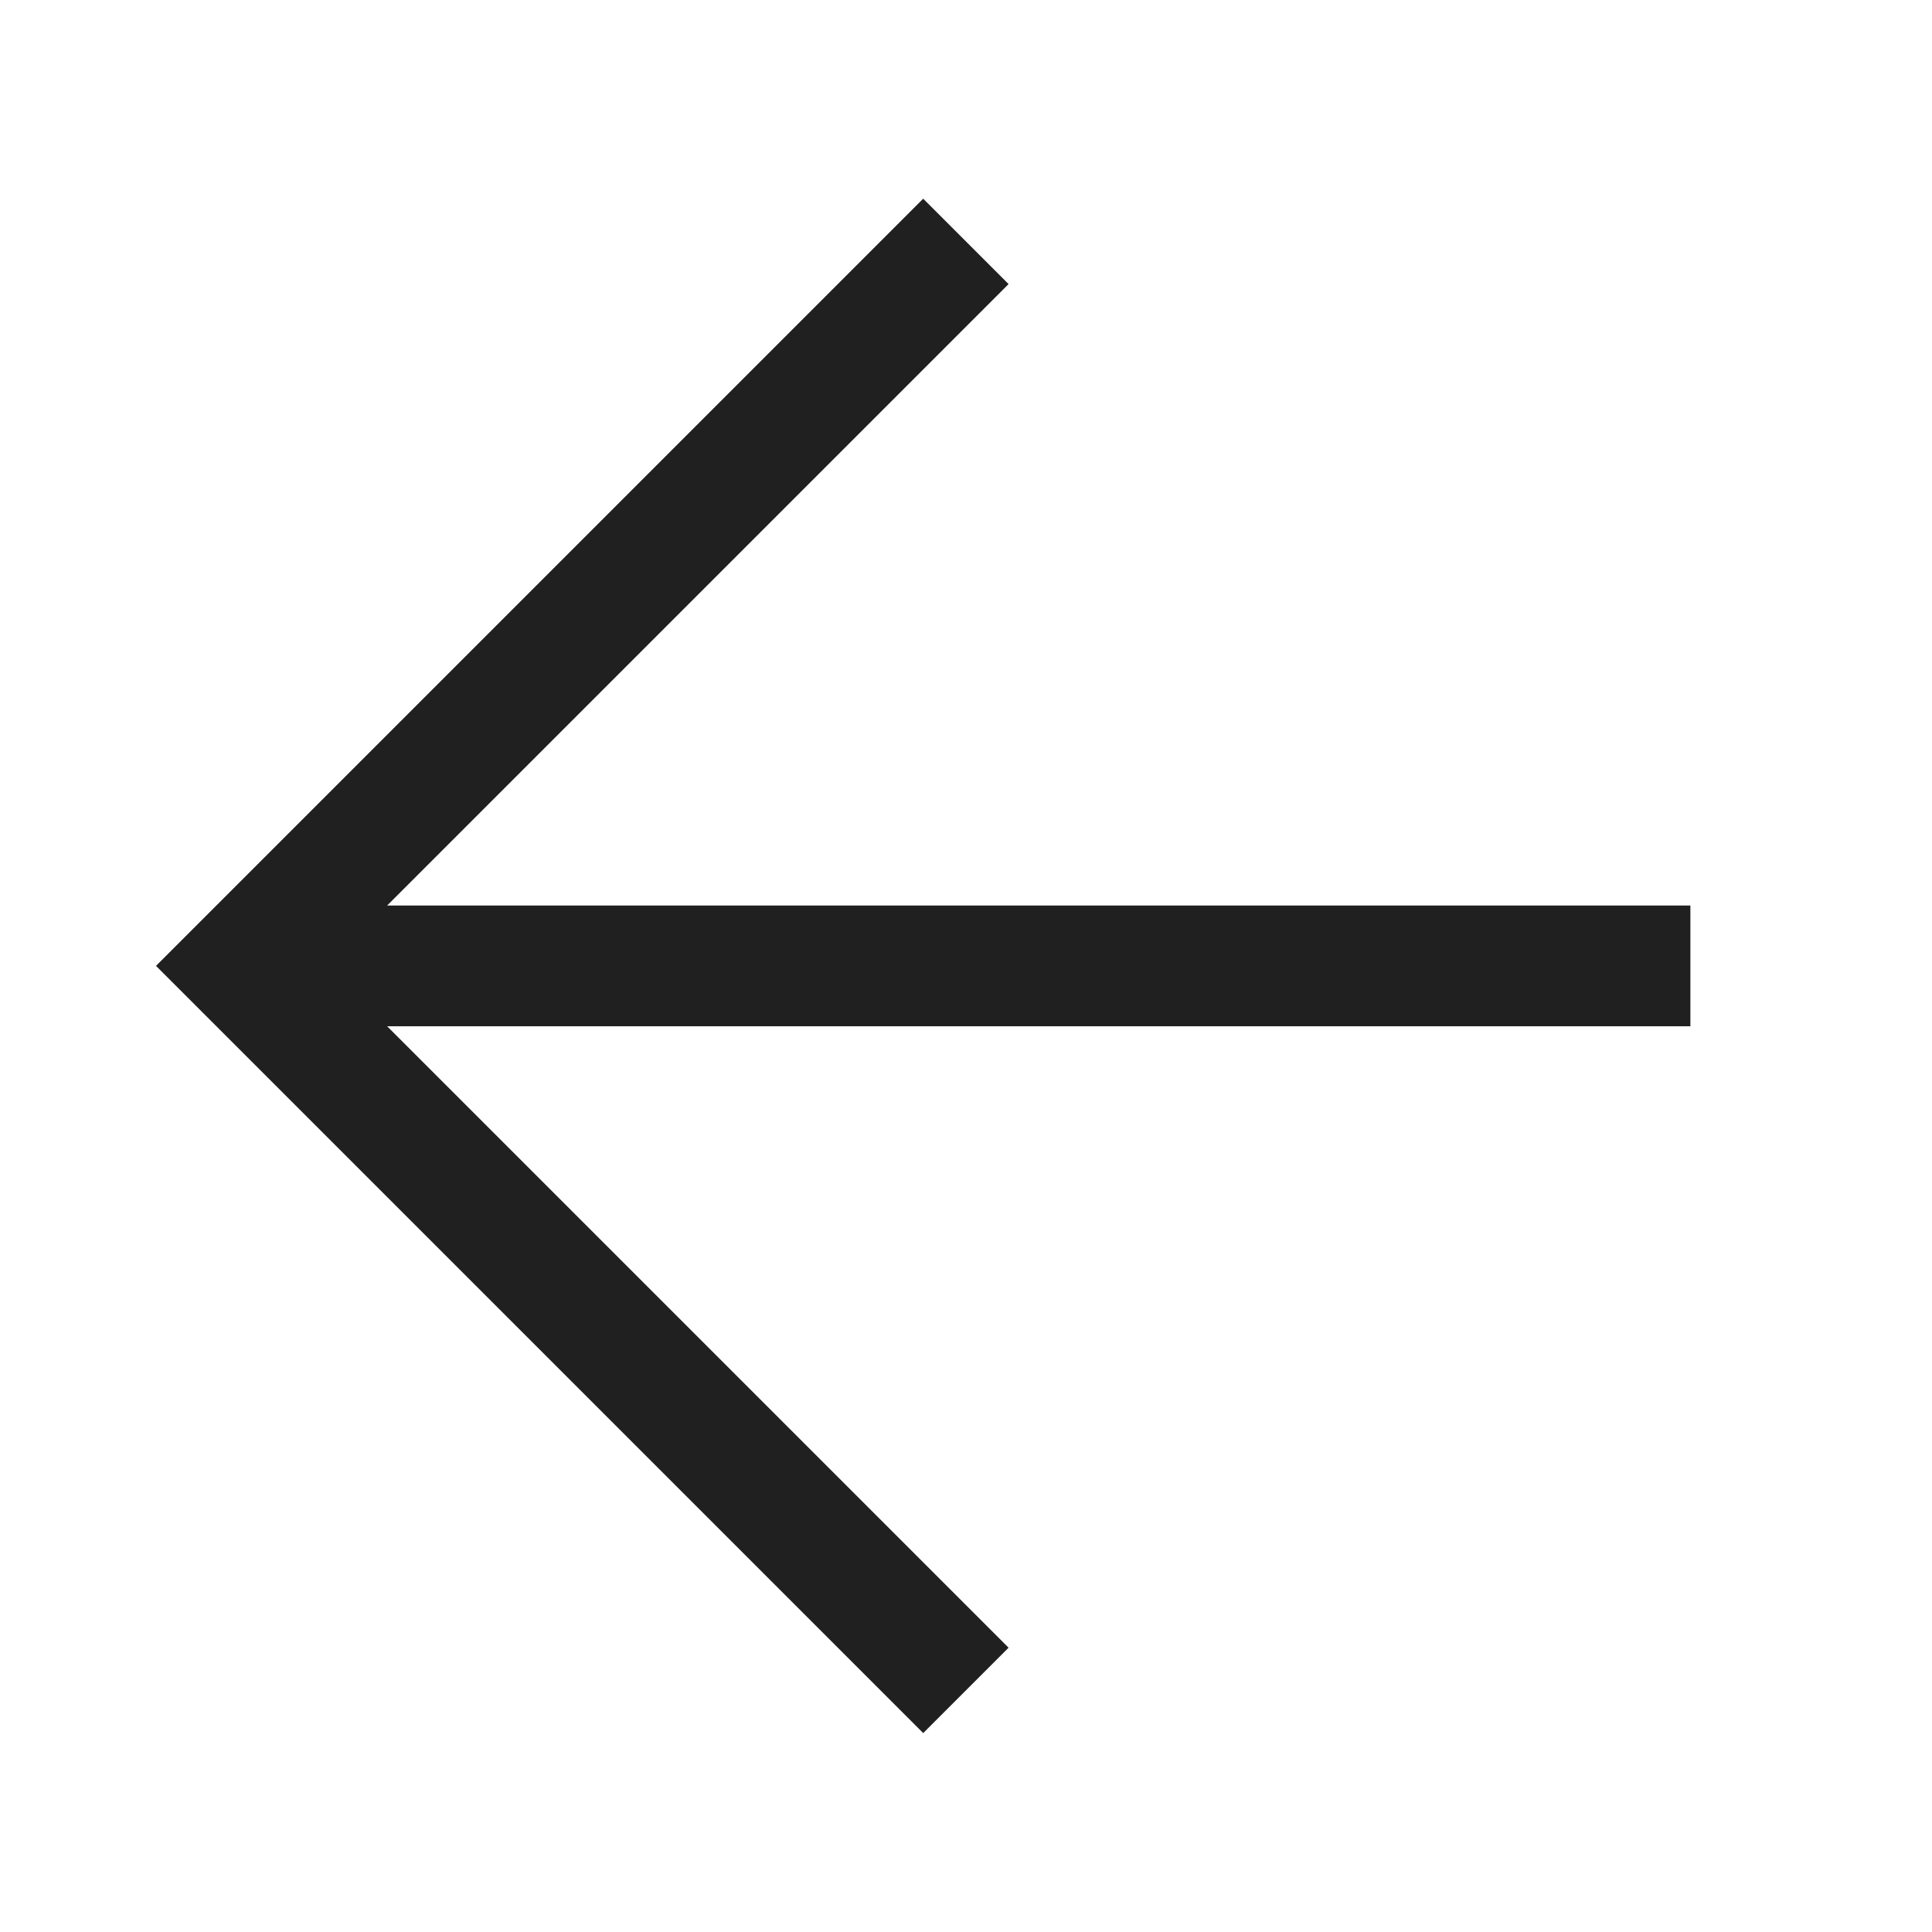
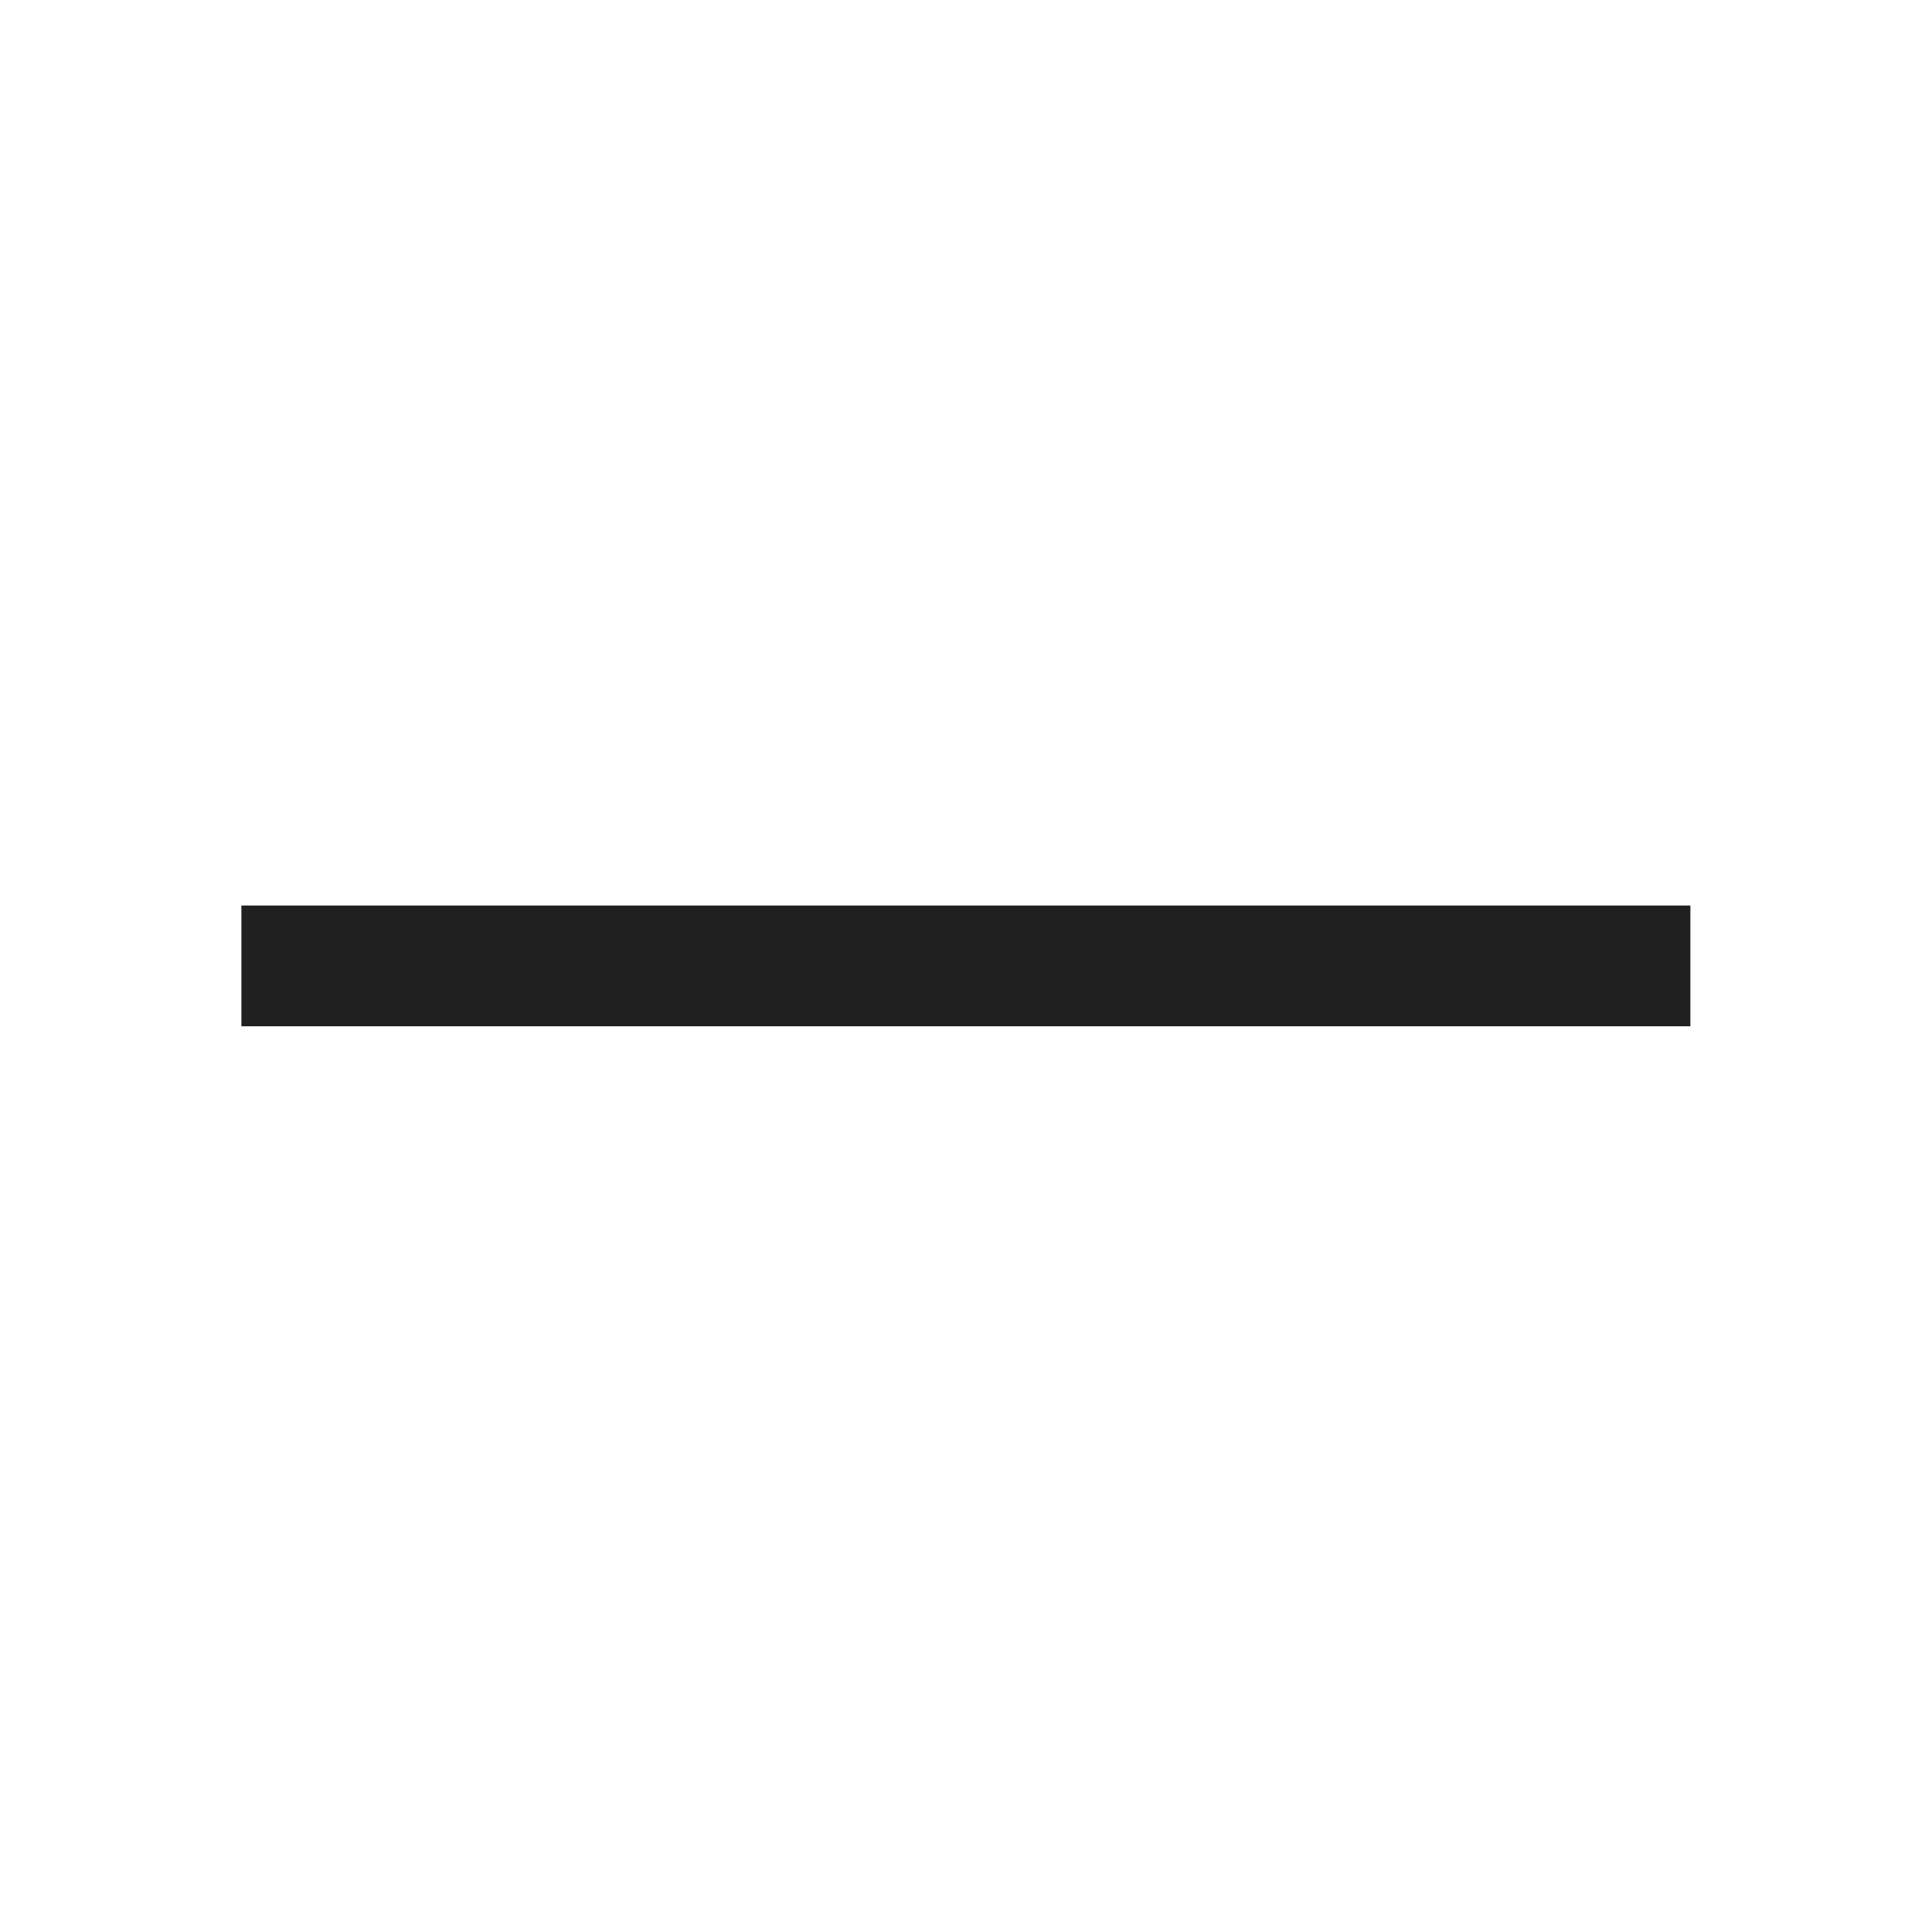
<svg xmlns="http://www.w3.org/2000/svg" width="18" height="18" viewBox="0 0 18 18" fill="none">
-   <path d="M8.999 2.249L2.249 8.999L8.999 15.749" stroke="#212020" stroke-width="1.125" />
  <path d="M2.249 8.999H15.749" stroke="#212020" stroke-width="1.125" />
</svg>